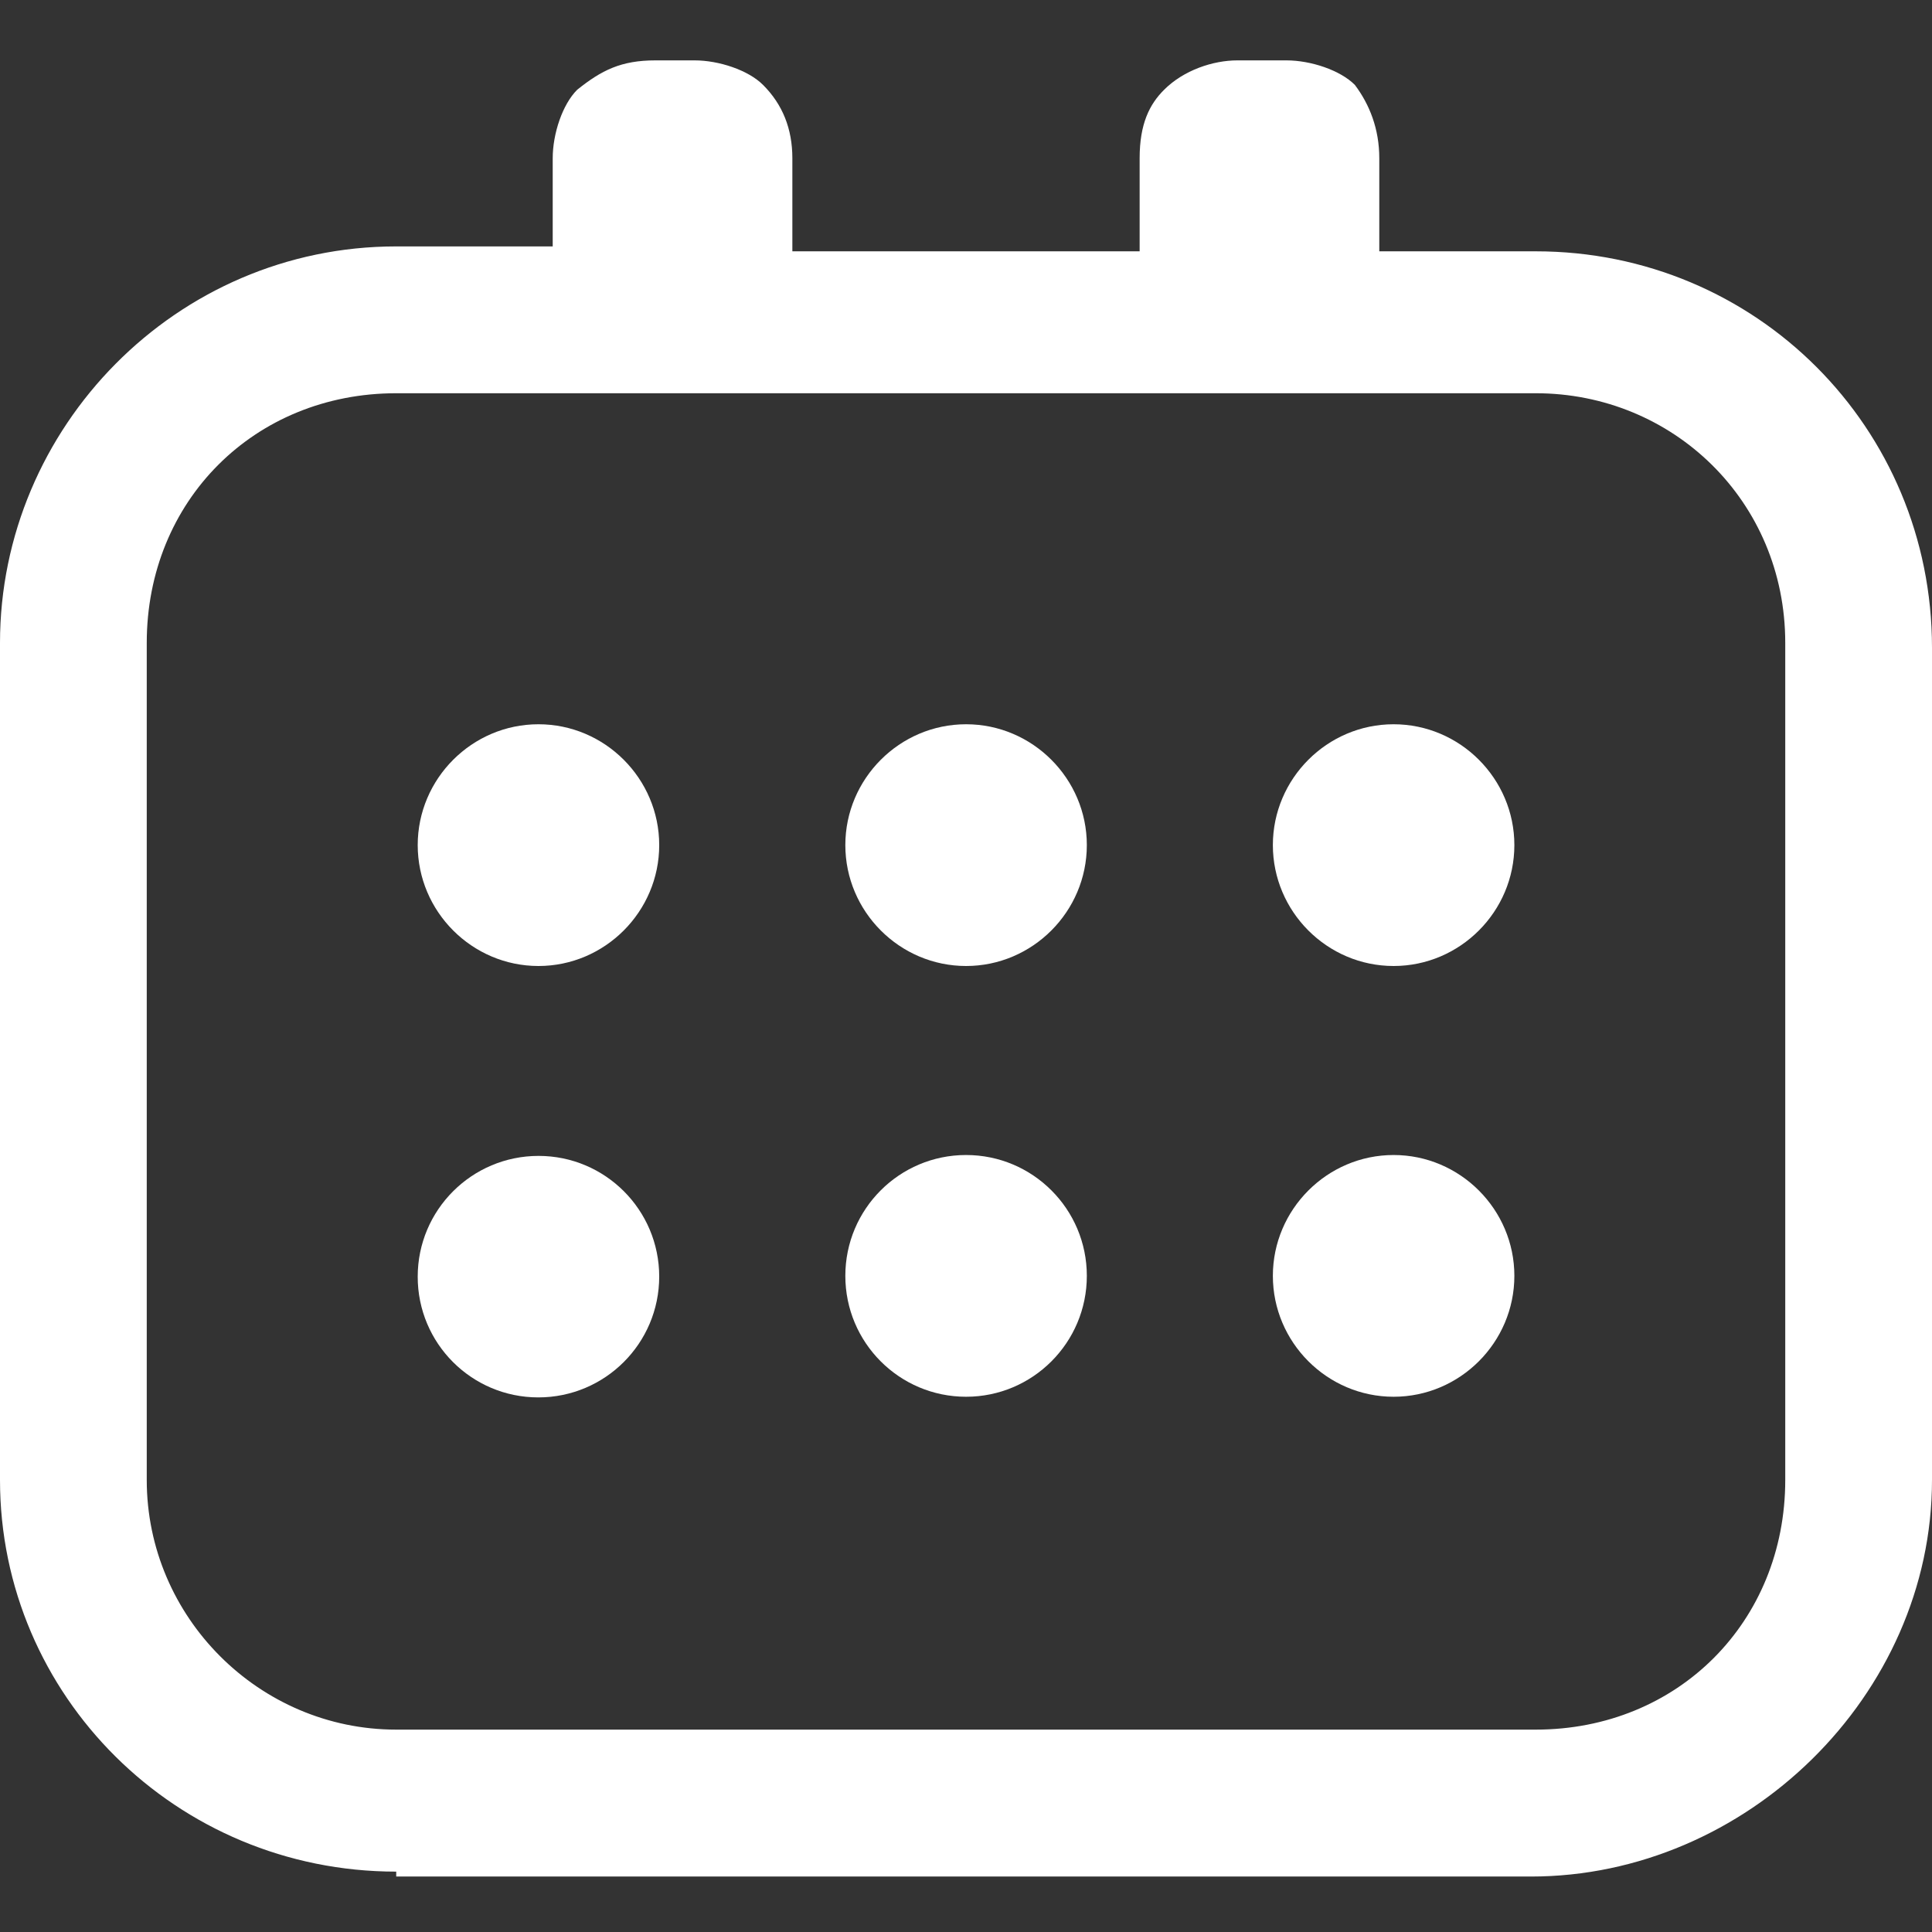
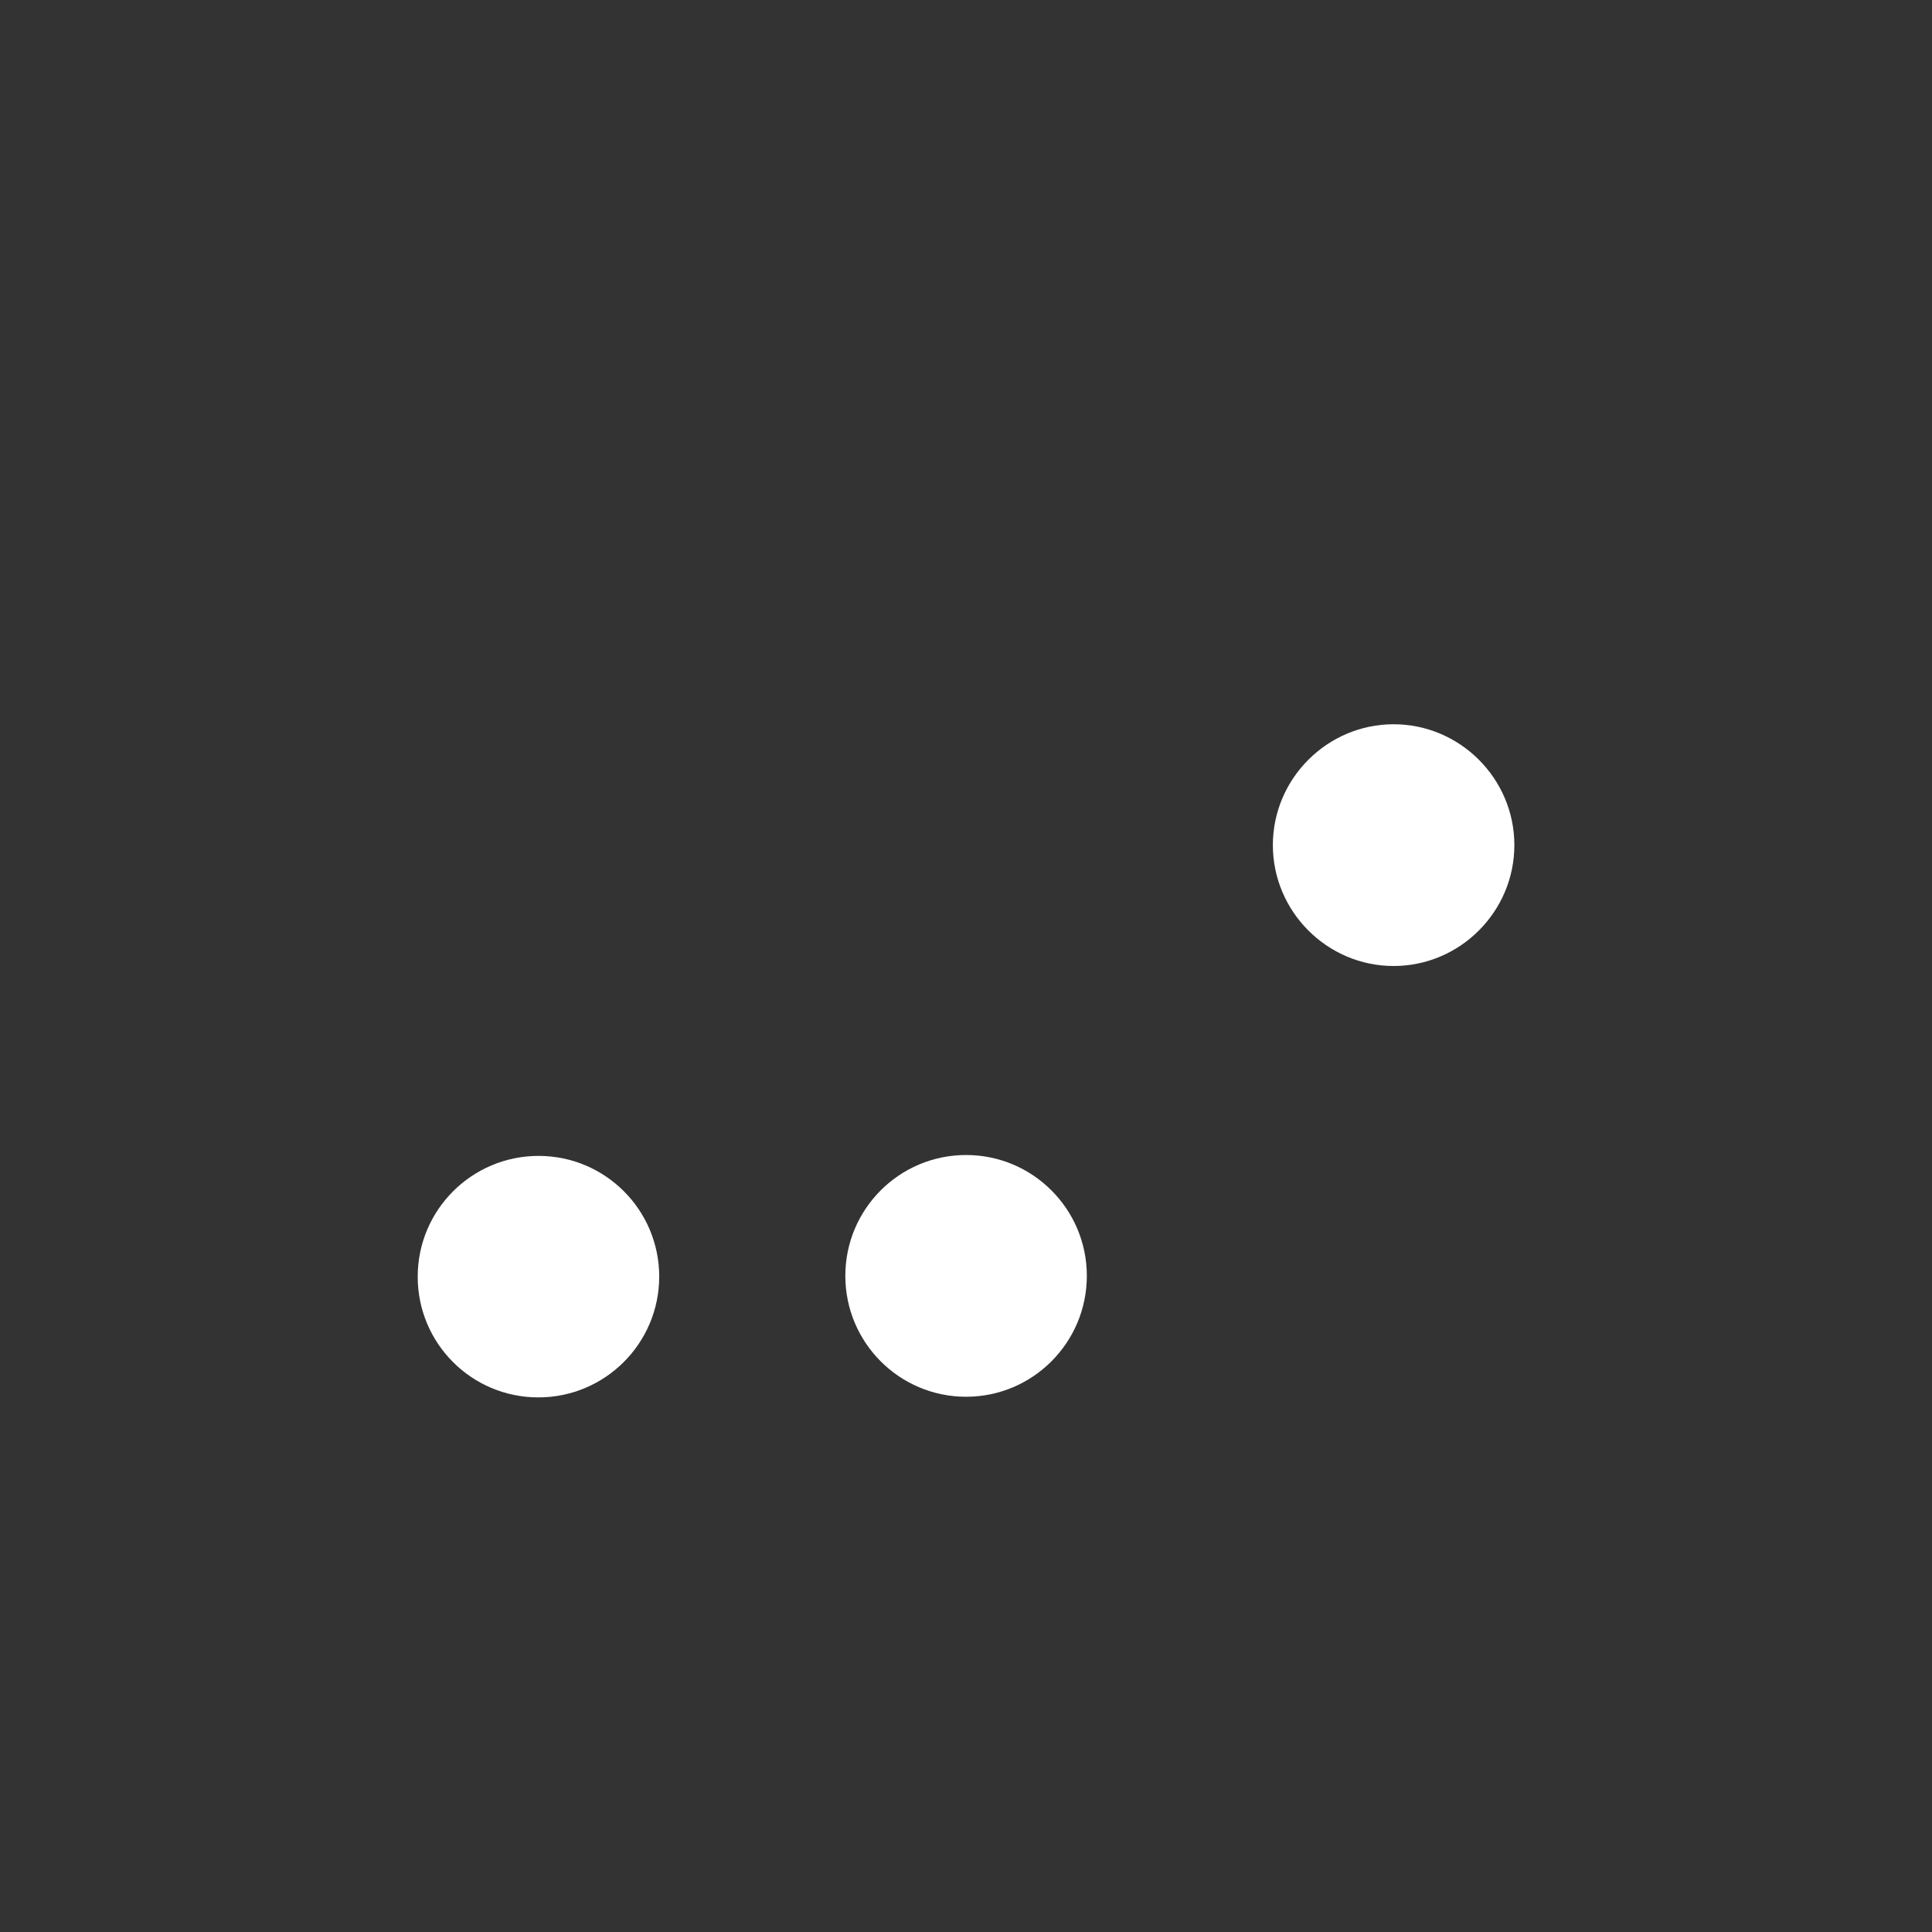
<svg xmlns="http://www.w3.org/2000/svg" width="24" height="24" viewBox="0 0 24 24" fill="none">
  <rect x="0" y="0" width="24" height="24" fill="#333333" stroke="none" />
-   <path d="M4.922 23.25C2.187 23.25 0 21.061 0 18.385V7.986C0 5.311 2.187 3.061 4.922 3.061H6.866V1.966C6.866 1.662 6.987 1.297 7.17 1.115C7.473 0.872 7.716 0.75 8.142 0.75H8.628C8.932 0.75 9.296 0.872 9.478 1.054C9.722 1.297 9.843 1.601 9.843 1.966V3.122H14.157V1.966C14.157 1.541 14.278 1.297 14.461 1.115C14.704 0.872 15.068 0.75 15.372 0.75H15.98C16.284 0.75 16.648 0.872 16.83 1.054C17.013 1.297 17.134 1.601 17.134 1.966V3.122H19.078C21.813 3.122 24 5.311 24 8.047V18.385C24 21.061 21.691 23.311 19.018 23.311H4.922V23.25ZM4.922 4.885C3.159 4.885 1.823 6.223 1.823 7.986V18.385C1.823 20.088 3.22 21.486 4.922 21.486H19.078C20.84 21.486 22.177 20.149 22.177 18.385V7.986C22.177 6.223 20.78 4.885 19.078 4.885H4.922Z" fill="white" />
-   <path d="M6.689 12C5.864 12 5.189 11.324 5.189 10.498C5.189 9.673 5.864 8.997 6.689 8.997C7.514 8.997 8.189 9.673 8.189 10.498C8.189 11.324 7.514 12 6.689 12Z" fill="white" />
  <path d="M6.687 17.359C7.516 17.359 8.188 16.688 8.189 15.859C8.189 15.03 7.518 14.359 6.69 14.359C5.862 14.359 5.189 15.03 5.189 15.859C5.188 16.688 5.859 17.359 6.687 17.359Z" fill="white" />
-   <path d="M12.001 12C11.176 12 10.501 11.324 10.501 10.498C10.501 9.673 11.176 8.997 12.001 8.997C12.826 8.997 13.501 9.673 13.501 10.498C13.501 11.324 12.826 12 12.001 12Z" fill="white" />
  <path d="M12.001 17.351C12.829 17.351 13.501 16.678 13.501 15.849C13.501 15.02 12.829 14.348 12.001 14.348C11.172 14.348 10.501 15.02 10.501 15.849C10.501 16.678 11.172 17.351 12.001 17.351Z" fill="white" />
  <path d="M17.312 12C16.487 12 15.812 11.324 15.812 10.498C15.812 9.673 16.487 8.997 17.312 8.997C18.137 8.997 18.812 9.673 18.812 10.498C18.812 11.324 18.137 12 17.312 12Z" fill="white" />
-   <path d="M17.312 17.351C16.487 17.351 15.812 16.675 15.812 15.849C15.812 15.024 16.487 14.348 17.312 14.348C18.137 14.348 18.812 15.024 18.812 15.849C18.812 16.675 18.137 17.351 17.312 17.351Z" fill="white" />
</svg>